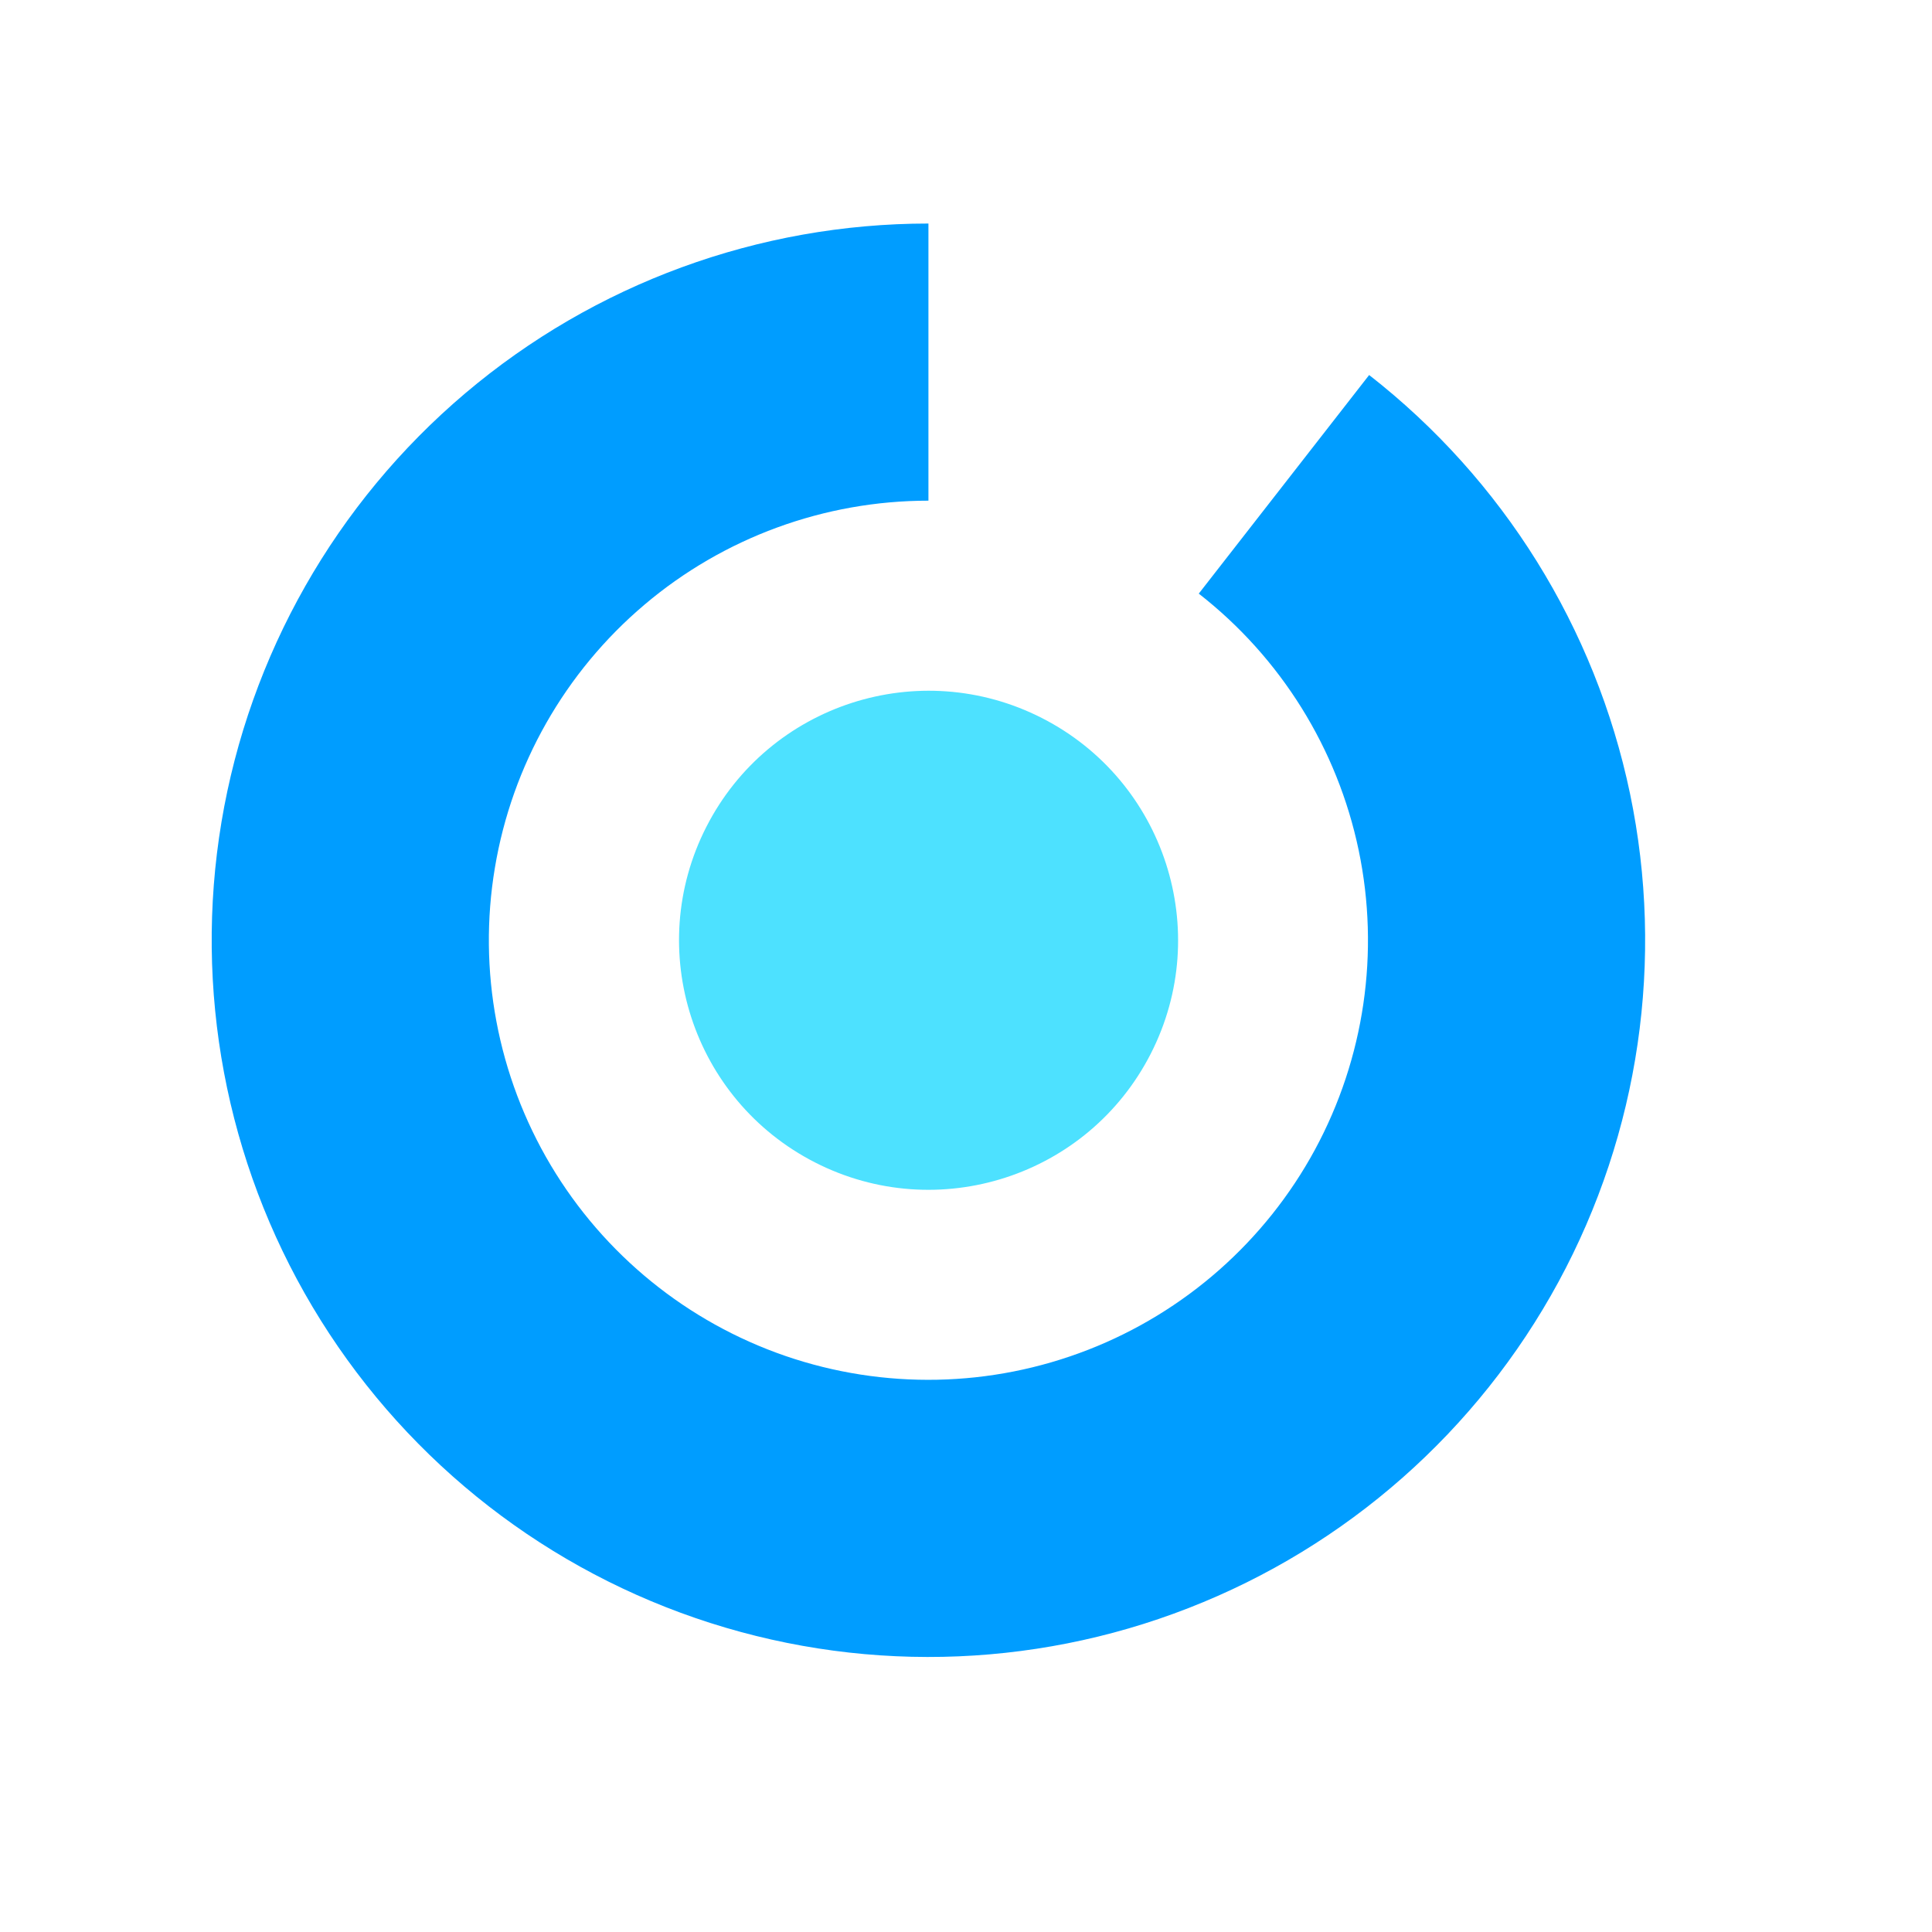
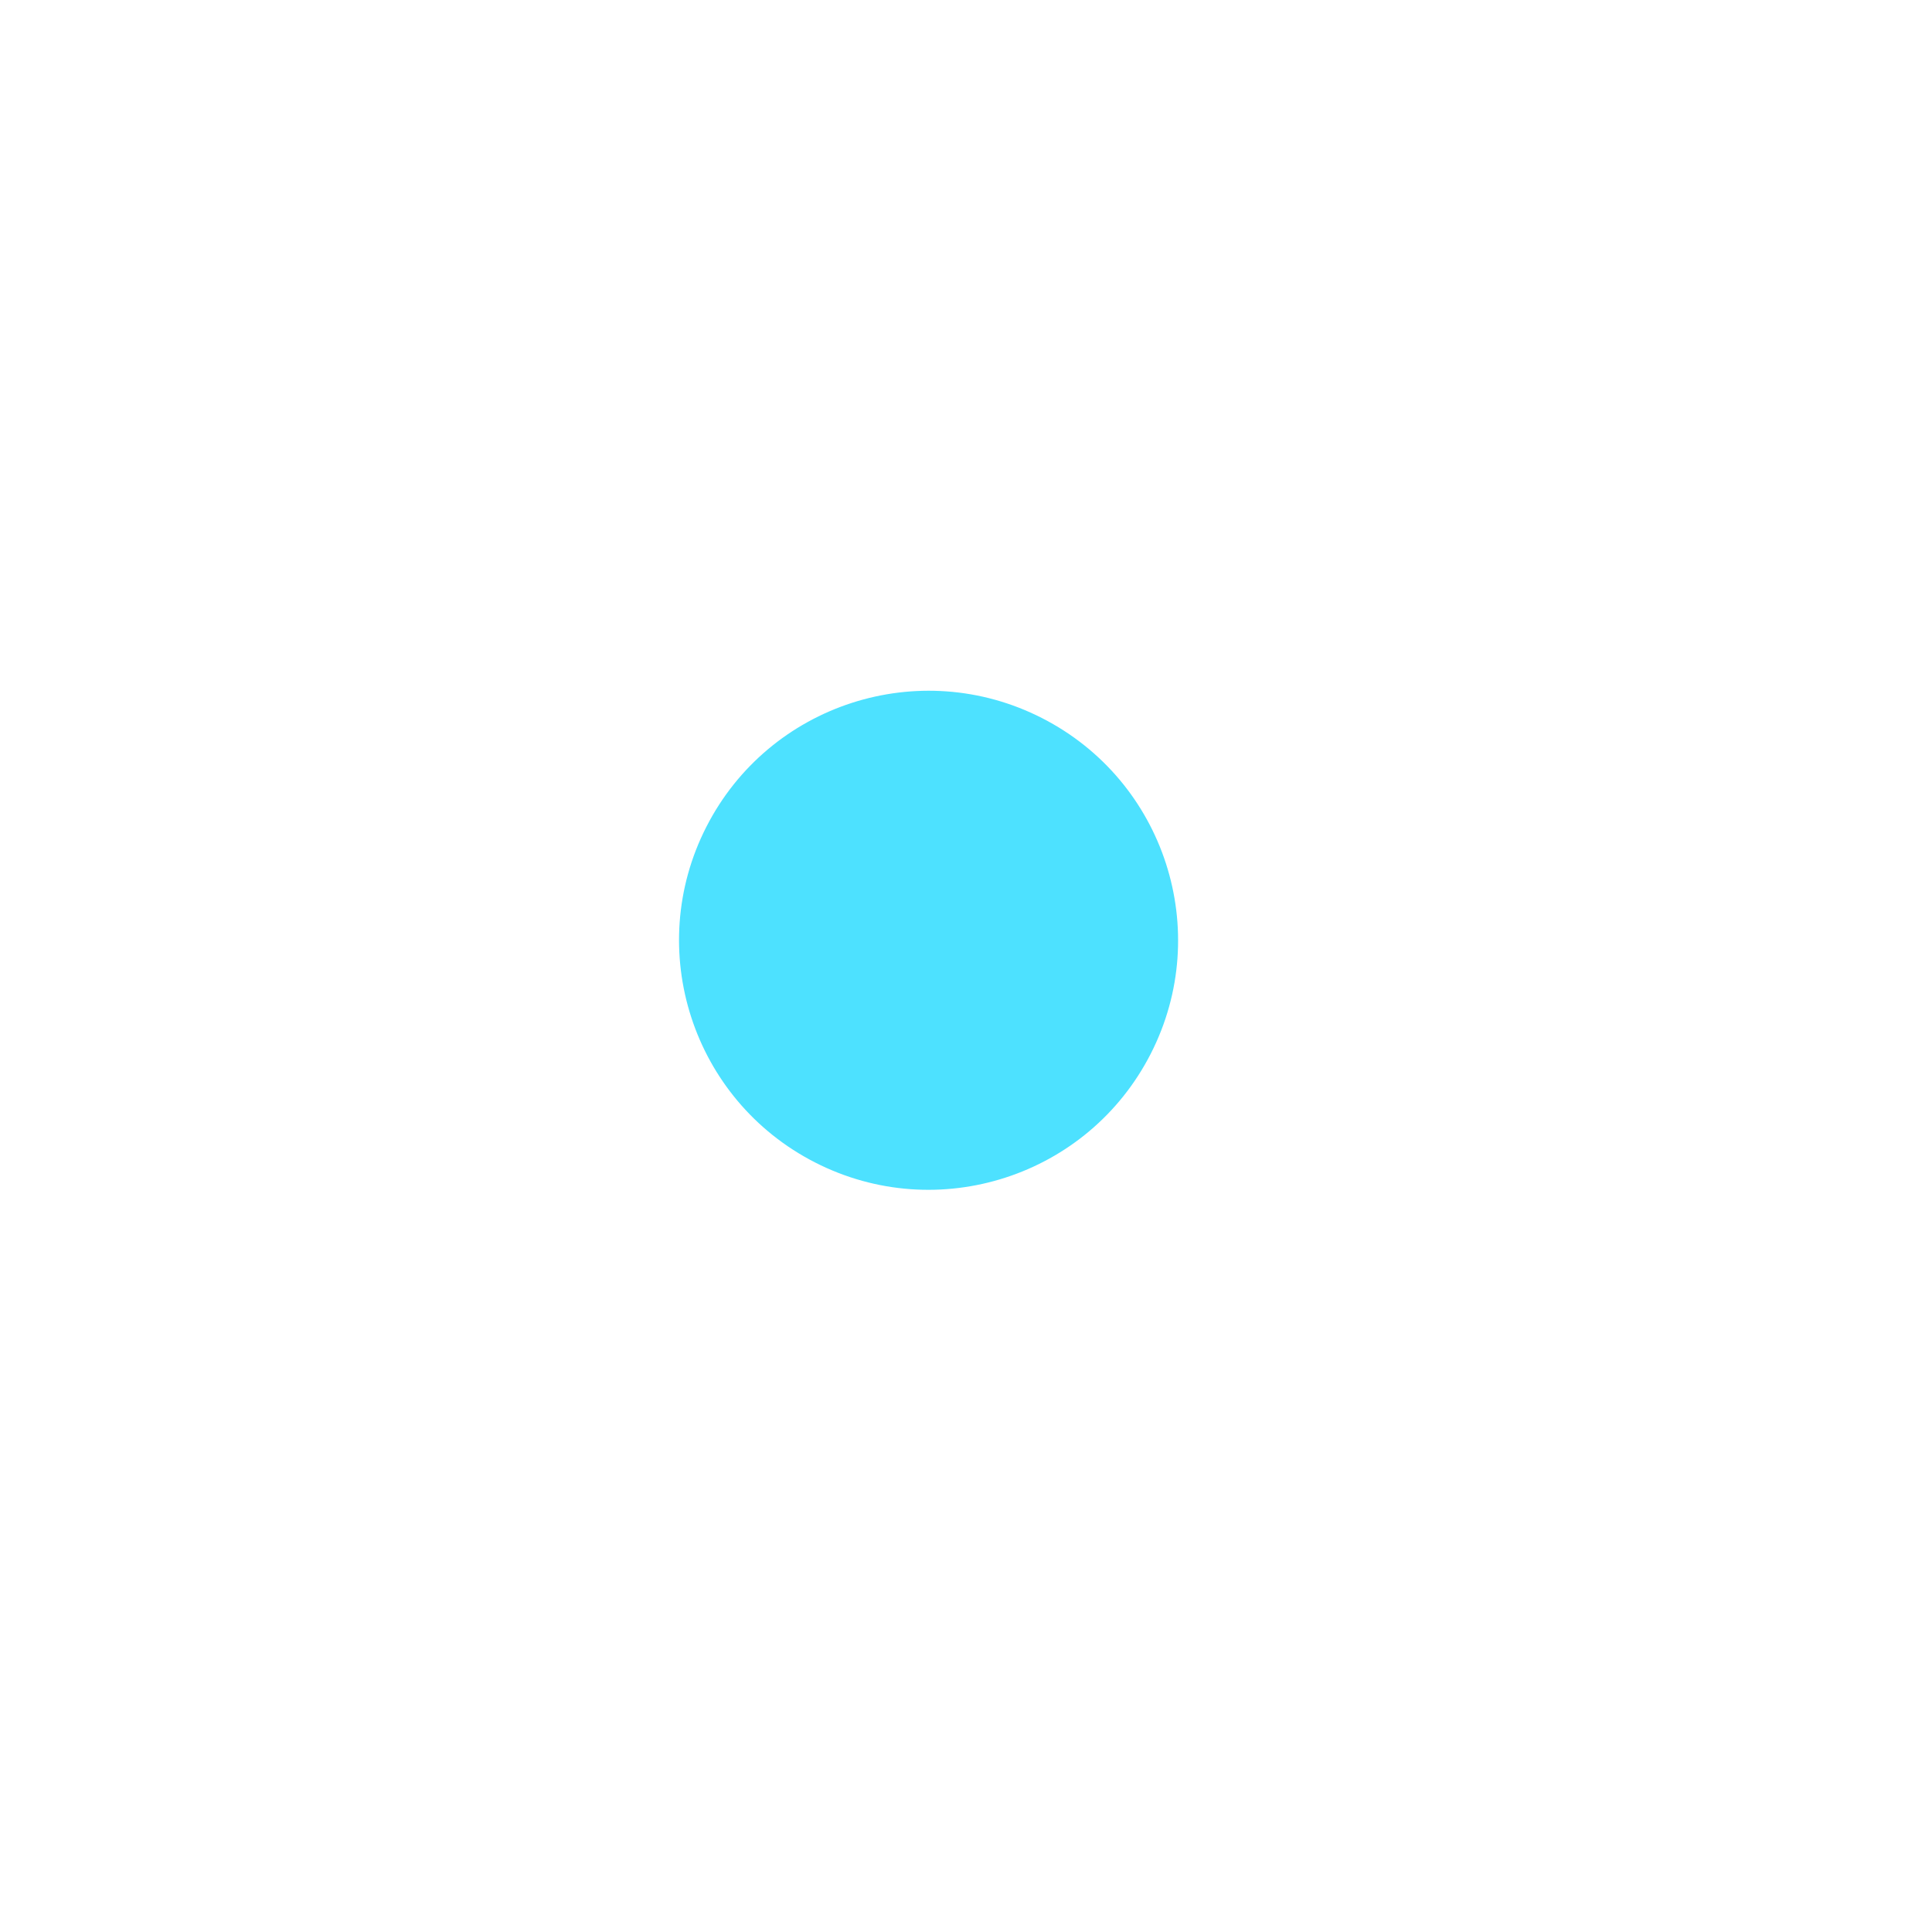
<svg xmlns="http://www.w3.org/2000/svg" width="27" height="27" viewBox="0 0 27 27" fill="none">
-   <path d="M12.975 3.124C10.604 3.124 8.311 3.964 6.502 5.496C4.693 7.028 3.486 9.151 3.095 11.489C2.705 13.827 3.156 16.228 4.368 18.264C5.581 20.301 7.477 21.842 9.718 22.612C11.96 23.383 14.402 23.334 16.61 22.473C18.819 21.613 20.651 19.997 21.781 17.913C22.91 15.83 23.264 13.413 22.78 11.092C22.295 8.772 21.003 6.699 19.134 5.241L16.753 8.296C17.899 9.19 18.691 10.461 18.988 11.884C19.285 13.307 19.068 14.79 18.376 16.068C17.683 17.346 16.559 18.337 15.205 18.864C13.85 19.392 12.352 19.422 10.977 18.95C9.603 18.477 8.44 17.532 7.696 16.283C6.953 15.034 6.676 13.561 6.916 12.128C7.155 10.694 7.896 9.391 9.005 8.452C10.114 7.512 11.521 6.997 12.975 6.997L12.975 3.124Z" fill="#009DFF" />
  <circle cx="3.485" cy="3.485" r="3.485" transform="matrix(0.891 0.455 0.455 -0.891 8.286 14.66)" fill="#4DE1FF" />
</svg>